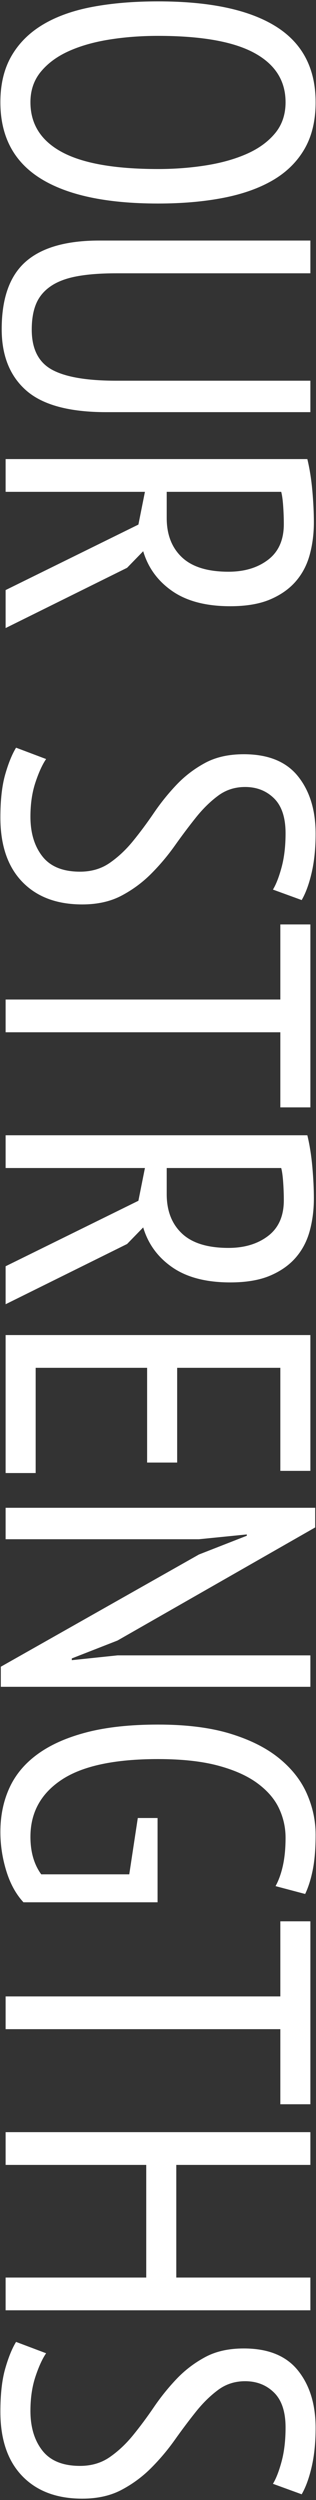
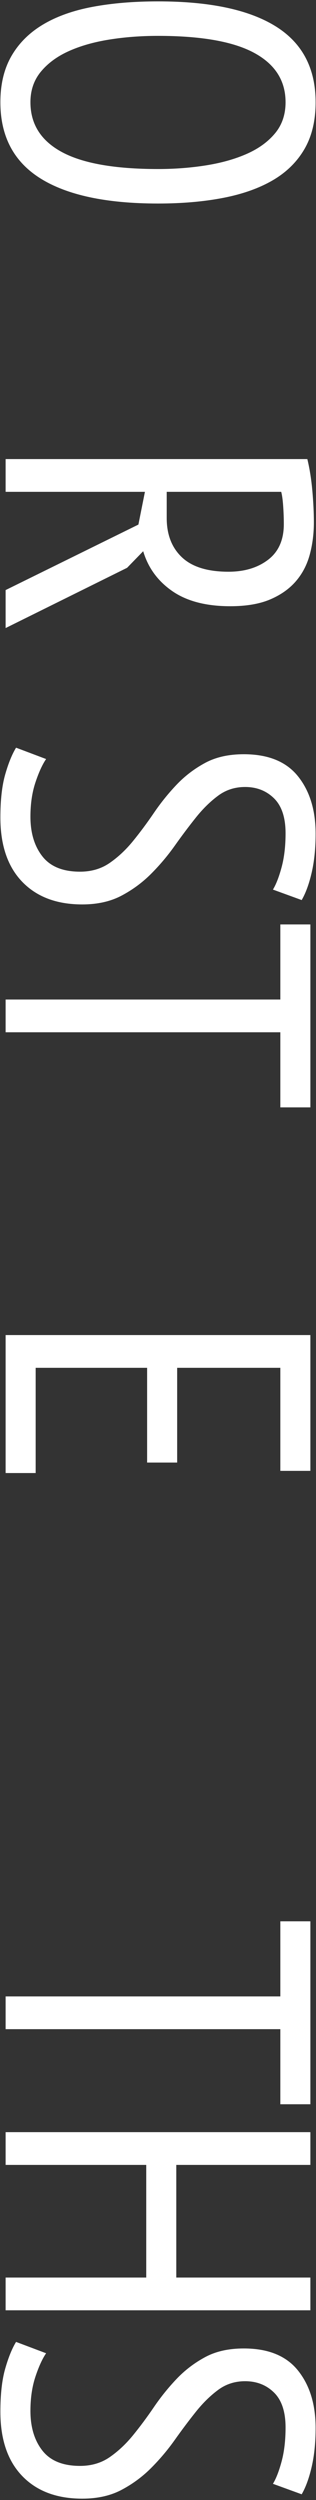
<svg xmlns="http://www.w3.org/2000/svg" id="_レイヤー_1" data-name="レイヤー_1" version="1.1" viewBox="0 0 90 710">
  <rect x="0" y="0" width="90" height="710" fill="#333333" stroke="none" />
  <defs>
    <style>
      .st0 {
        fill: #fff;
      }
    </style>
  </defs>
  <path class="st0" d="M45,.39c14.713,0,25.874,2.356,33.48,7.068,7.605,4.712,11.408,11.904,11.408,21.576,0,5.208-1.054,9.629-3.162,13.268-2.108,3.637-5.105,6.591-8.99,8.866-3.887,2.273-8.599,3.947-14.136,5.022-5.54,1.074-11.739,1.612-18.6,1.612-14.715,0-25.875-2.377-33.48-7.13C3.913,45.917.112,38.706.112,29.034c0-5.126,1.054-9.507,3.162-13.144,2.108-3.639,5.104-6.615,8.99-8.928,3.885-2.315,8.597-3.989,14.136-5.022,5.538-1.035,11.738-1.55,18.6-1.55ZM45,10.186c-4.878,0-9.507.351-13.888,1.054-4.383.701-8.227,1.798-11.532,3.286-3.307,1.488-5.952,3.43-7.936,5.828-1.984,2.397-2.976,5.29-2.976,8.68,0,6.2,2.976,10.912,8.928,14.136,5.952,3.224,15.085,4.836,27.404,4.836,4.793,0,9.381-.353,13.764-1.054,4.381-.703,8.246-1.798,11.594-3.286,3.348-1.488,6.014-3.431,7.998-5.828,1.984-2.398,2.976-5.332,2.976-8.804,0-6.119-2.976-10.788-8.928-14.012-5.952-3.224-15.087-4.836-27.404-4.836Z" />
-   <path class="st0" d="M88.4,108.121v8.928H30.244c-10.5,0-18.084-2.046-22.754-6.138-4.671-4.092-7.006-9.9-7.006-17.422,0-8.763,2.273-15.149,6.82-19.158,4.545-4.011,11.532-6.014,20.956-6.014h60.14v9.3h-55.304c-4.464,0-8.227.289-11.284.868-3.059.577-5.539,1.529-7.44,2.852-1.903,1.321-3.267,2.976-4.092,4.96-.828,1.984-1.24,4.421-1.24,7.316,0,5.456,1.901,9.238,5.704,11.346,3.801,2.108,9.92,3.162,18.352,3.162h55.304Z" />
  <path class="st0" d="M87.532,130.378c.661,2.728,1.135,5.723,1.426,8.99.289,3.265.434,6.262.434,8.99,0,3.224-.393,6.281-1.178,9.176-.787,2.893-2.108,5.414-3.968,7.564-1.86,2.149-4.299,3.864-7.316,5.146-3.019,1.281-6.801,1.922-11.346,1.922-6.862,0-12.359-1.426-16.492-4.278-4.135-2.852-6.903-6.634-8.308-11.346l-4.588,4.712L1.6,178.366v-10.788l37.82-18.6,1.86-9.3H1.6v-9.3h85.932ZM47.48,139.678v7.44c0,4.712,1.445,8.432,4.34,11.16,2.893,2.728,7.316,4.092,13.268,4.092,4.545,0,8.308-1.138,11.284-3.41,2.976-2.275,4.464-5.642,4.464-10.106,0-1.655-.062-3.37-.186-5.146-.124-1.779-.31-3.122-.558-4.03h-32.612Z" />
  <path class="st0" d="M13.132,215.564c-1.076,1.569-2.089,3.782-3.038,6.634-.952,2.852-1.426,6.095-1.426,9.734,0,4.628,1.136,8.389,3.41,11.284,2.272,2.893,5.847,4.34,10.726,4.34,3.224,0,6.033-.828,8.432-2.48,2.396-1.655,4.607-3.72,6.634-6.2,2.025-2.48,4.009-5.146,5.952-7.998,1.941-2.852,4.092-5.518,6.448-7.998s5.063-4.547,8.122-6.2c3.058-1.655,6.737-2.48,11.036-2.48,6.944,0,12.09,2.086,15.438,6.262,3.348,4.173,5.022,9.61,5.022,16.306,0,4.133-.372,7.812-1.116,11.036-.744,3.224-1.695,5.828-2.852,7.812l-8.184-2.976c.909-1.488,1.736-3.617,2.48-6.386.744-2.771,1.116-5.973,1.116-9.61,0-4.464-1.097-7.771-3.286-9.92-2.191-2.151-4.94-3.224-8.246-3.224-2.895,0-5.456.825-7.688,2.48-2.232,1.653-4.34,3.72-6.324,6.2s-3.989,5.146-6.014,7.998c-2.026,2.852-4.278,5.518-6.758,7.998s-5.292,4.545-8.432,6.2c-3.143,1.653-6.862,2.48-11.16,2.48-7.275,0-12.979-2.15-17.112-6.448C2.177,246.109.112,240.033.112,232.181c0-4.96.455-9.033,1.364-12.214.909-3.183,1.941-5.725,3.1-7.626l8.556,3.224Z" />
  <path class="st0" d="M79.844,314.491v-21.328H1.6v-9.3h78.244v-21.328h8.556v51.956h-8.556Z" />
-   <path class="st0" d="M87.532,322.414c.661,2.728,1.135,5.723,1.426,8.99.289,3.265.434,6.262.434,8.99,0,3.224-.393,6.281-1.178,9.176-.787,2.893-2.108,5.414-3.968,7.564-1.86,2.149-4.299,3.864-7.316,5.146-3.019,1.281-6.801,1.922-11.346,1.922-6.862,0-12.359-1.426-16.492-4.278-4.135-2.852-6.903-6.634-8.308-11.346l-4.588,4.712L1.6,370.401v-10.788l37.82-18.6,1.86-9.3H1.6v-9.3h85.932ZM47.48,331.713v7.44c0,4.712,1.445,8.432,4.34,11.16,2.893,2.728,7.316,4.092,13.268,4.092,4.545,0,8.308-1.138,11.284-3.41,2.976-2.275,4.464-5.642,4.464-10.106,0-1.655-.062-3.37-.186-5.146-.124-1.779-.31-3.122-.558-4.03h-32.612Z" />
  <path class="st0" d="M88.4,379.155v38.564h-8.556v-29.264h-29.388v26.908h-8.556v-26.908H10.156v29.884H1.6v-39.184h86.8Z" />
-   <path class="st0" d="M56.656,441.476l13.64-5.332v-.372l-13.64,1.364H1.6v-8.928h88.164v5.58l-56.296,32.116-13.02,5.084v.496l13.02-1.364h54.932v8.928H.236v-5.704l56.42-31.868Z" />
-   <path class="st0" d="M44.876,516.31v23.932H6.684c-2.15-2.315-3.782-5.291-4.898-8.928-1.116-3.639-1.674-7.316-1.674-11.036,0-4.63.868-8.825,2.604-12.586,1.736-3.763,4.442-6.965,8.122-9.61,3.678-2.647,8.328-4.693,13.95-6.138,5.621-1.447,12.357-2.17,20.212-2.17,8.101,0,14.983.868,20.646,2.604,5.662,1.736,10.292,4.071,13.888,7.006,3.596,2.934,6.219,6.281,7.874,10.044,1.652,3.761,2.48,7.626,2.48,11.594s-.27,7.294-.806,9.982c-.539,2.686-1.261,4.979-2.17,6.882l-8.432-2.232c.909-1.654,1.612-3.617,2.108-5.89.496-2.274.744-4.898.744-7.874,0-2.895-.62-5.664-1.86-8.308-1.24-2.647-3.286-5.022-6.138-7.13-2.852-2.108-6.593-3.782-11.222-5.022-4.631-1.24-10.335-1.86-17.112-1.86-12.4,0-21.557,1.963-27.466,5.89-5.912,3.925-8.866,9.319-8.866,16.182,0,4.297,1.023,7.853,3.073,10.664h25.075l2.432-15.996h5.628Z" />
  <path class="st0" d="M79.844,597.603v-21.328H1.6v-9.3h78.244v-21.328h8.556v51.956h-8.556Z" />
  <path class="st0" d="M41.652,646.817v-31.992H1.6v-9.3h86.8v9.3h-38.192v31.992h38.192v9.3H1.6v-9.3h40.052Z" />
  <path class="st0" d="M13.132,668.318c-1.076,1.569-2.089,3.782-3.038,6.634-.952,2.852-1.426,6.095-1.426,9.734,0,4.628,1.136,8.389,3.41,11.284,2.272,2.893,5.847,4.34,10.726,4.34,3.224,0,6.033-.828,8.432-2.48,2.396-1.655,4.607-3.72,6.634-6.2,2.025-2.48,4.009-5.146,5.952-7.998,1.941-2.852,4.092-5.518,6.448-7.998s5.063-4.547,8.122-6.2c3.058-1.655,6.737-2.48,11.036-2.48,6.944,0,12.09,2.086,15.438,6.262,3.348,4.173,5.022,9.61,5.022,16.306,0,4.133-.372,7.812-1.116,11.036-.744,3.224-1.695,5.828-2.852,7.812l-8.184-2.976c.909-1.488,1.736-3.617,2.48-6.386.744-2.771,1.116-5.973,1.116-9.61,0-4.464-1.097-7.771-3.286-9.92-2.191-2.151-4.94-3.224-8.246-3.224-2.895,0-5.456.825-7.688,2.48-2.232,1.653-4.34,3.72-6.324,6.2s-3.989,5.146-6.014,7.998c-2.026,2.852-4.278,5.518-6.758,7.998s-5.292,4.545-8.432,6.2c-3.143,1.653-6.862,2.48-11.16,2.48-7.275,0-12.979-2.15-17.112-6.448-4.135-4.299-6.2-10.375-6.2-18.228,0-4.96.455-9.033,1.364-12.214.909-3.183,1.941-5.725,3.1-7.626l8.556,3.224Z" />
</svg>